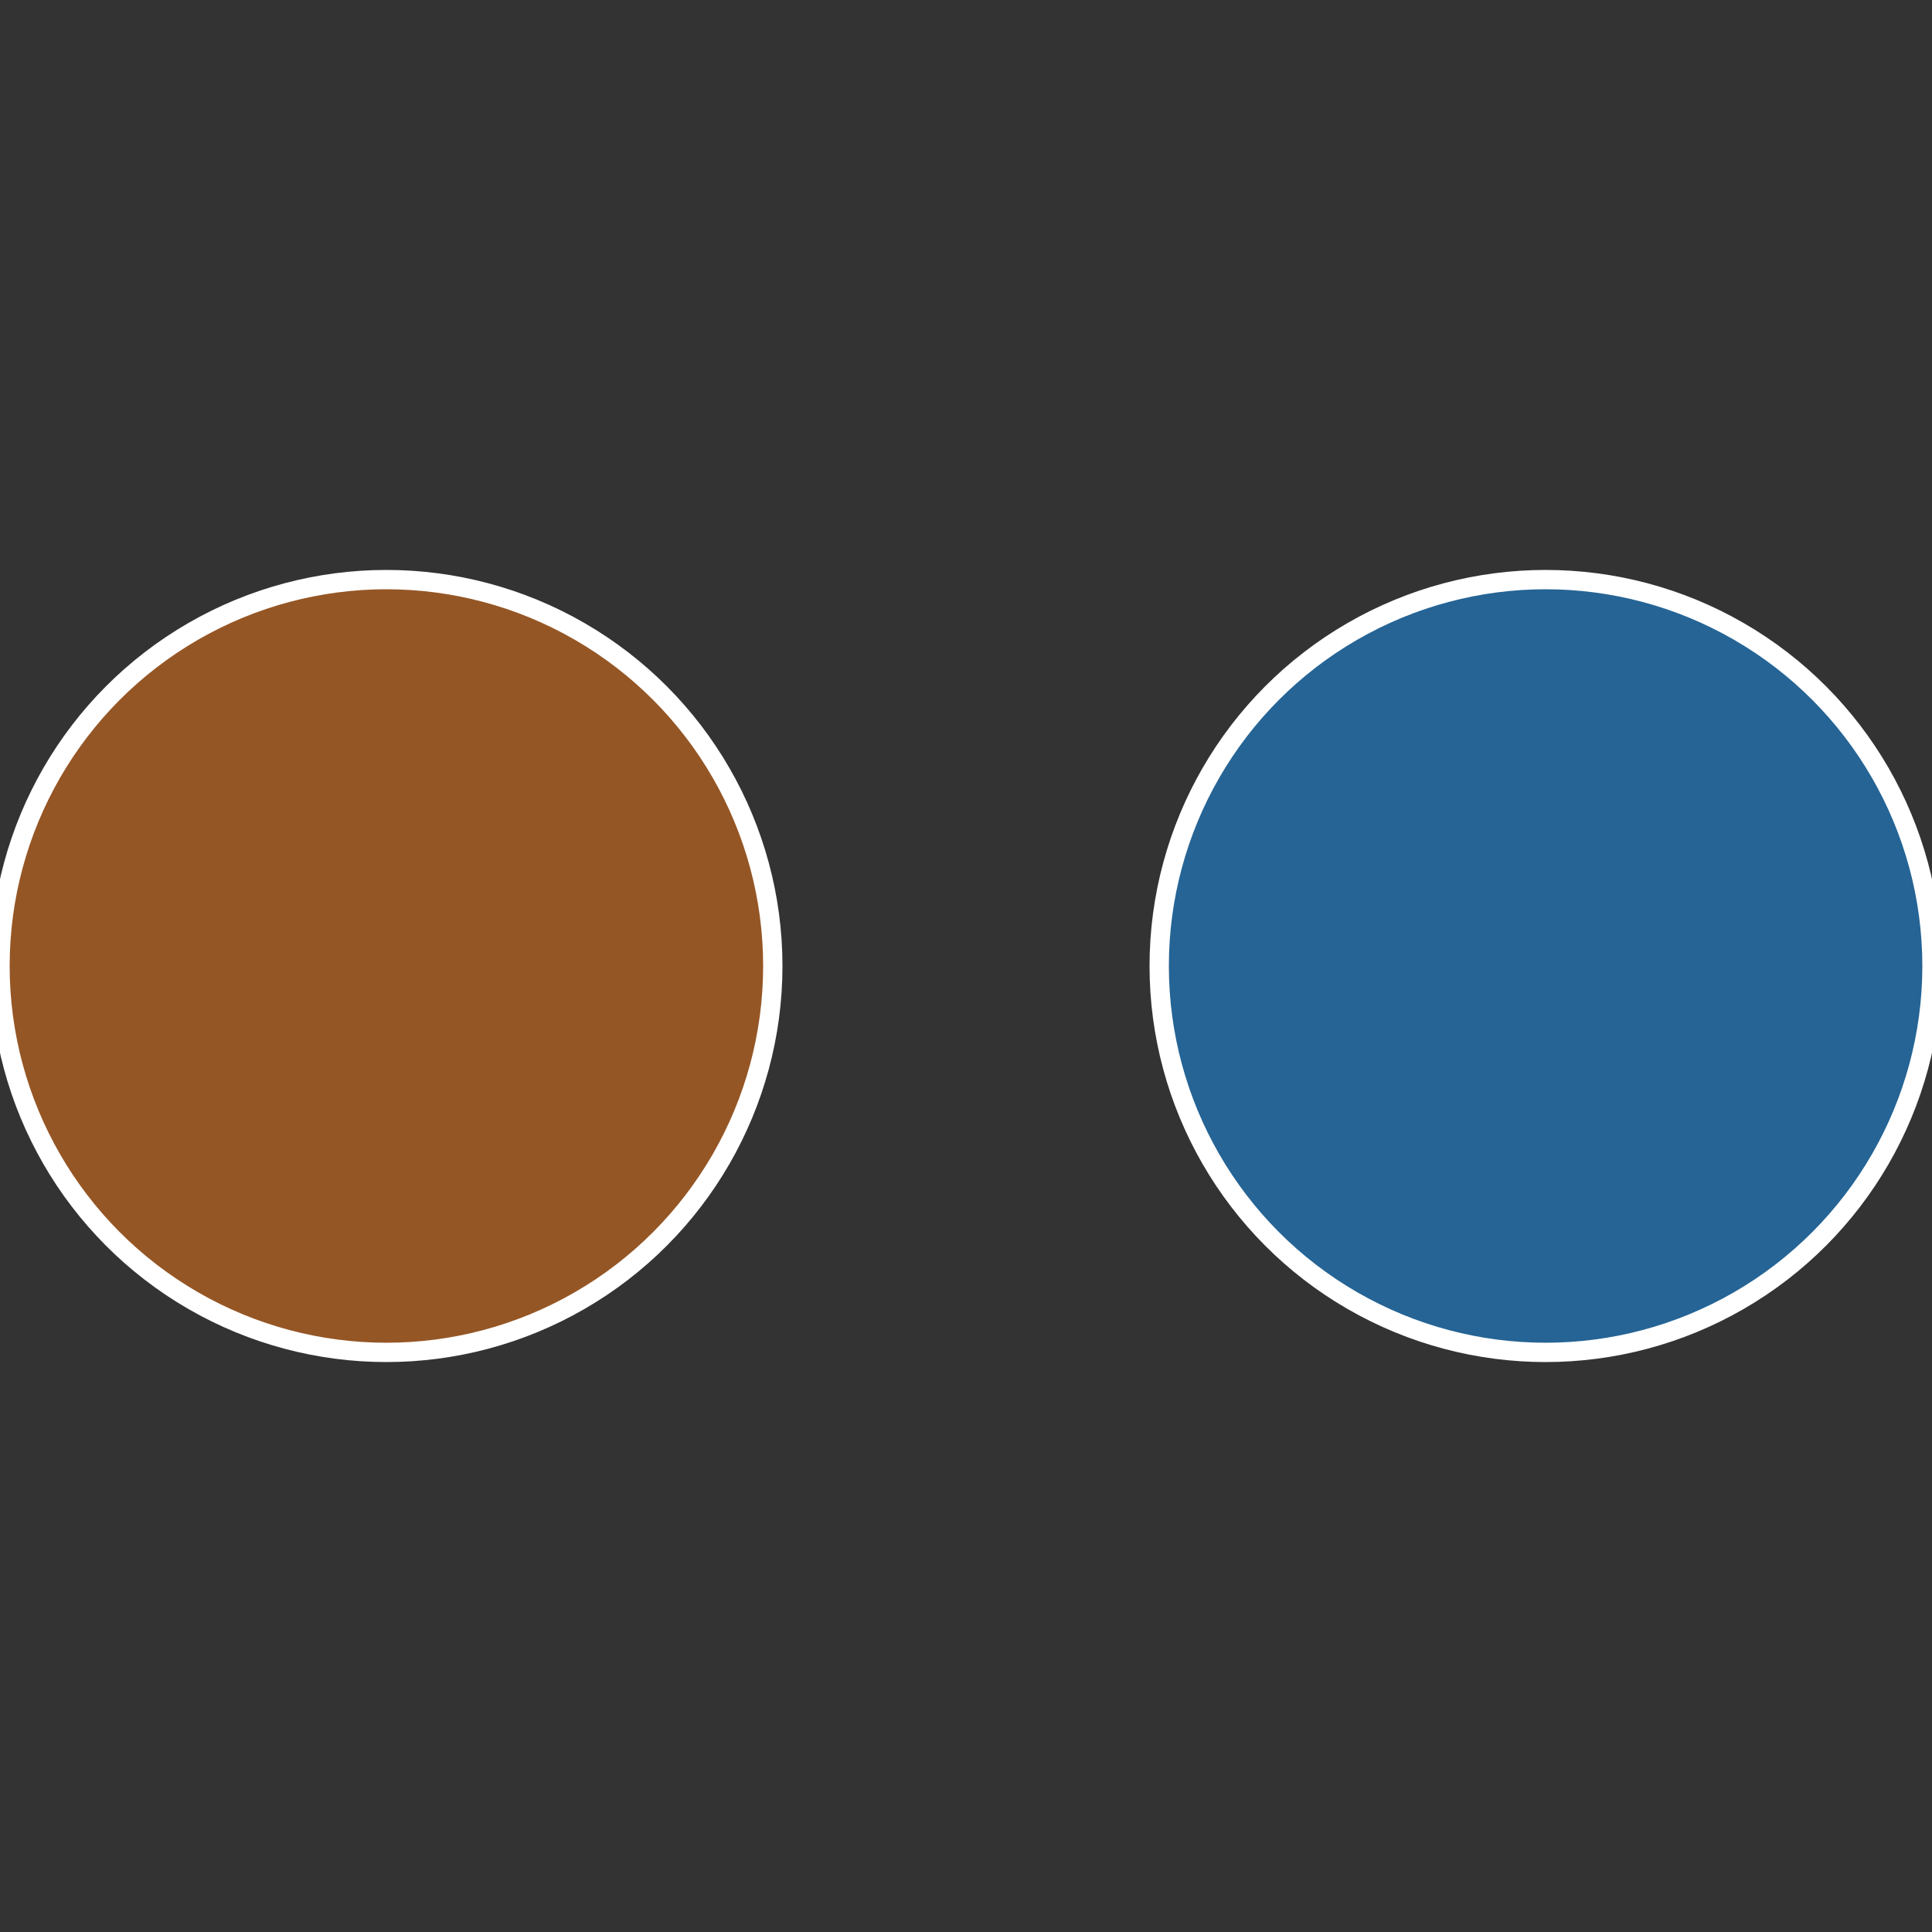
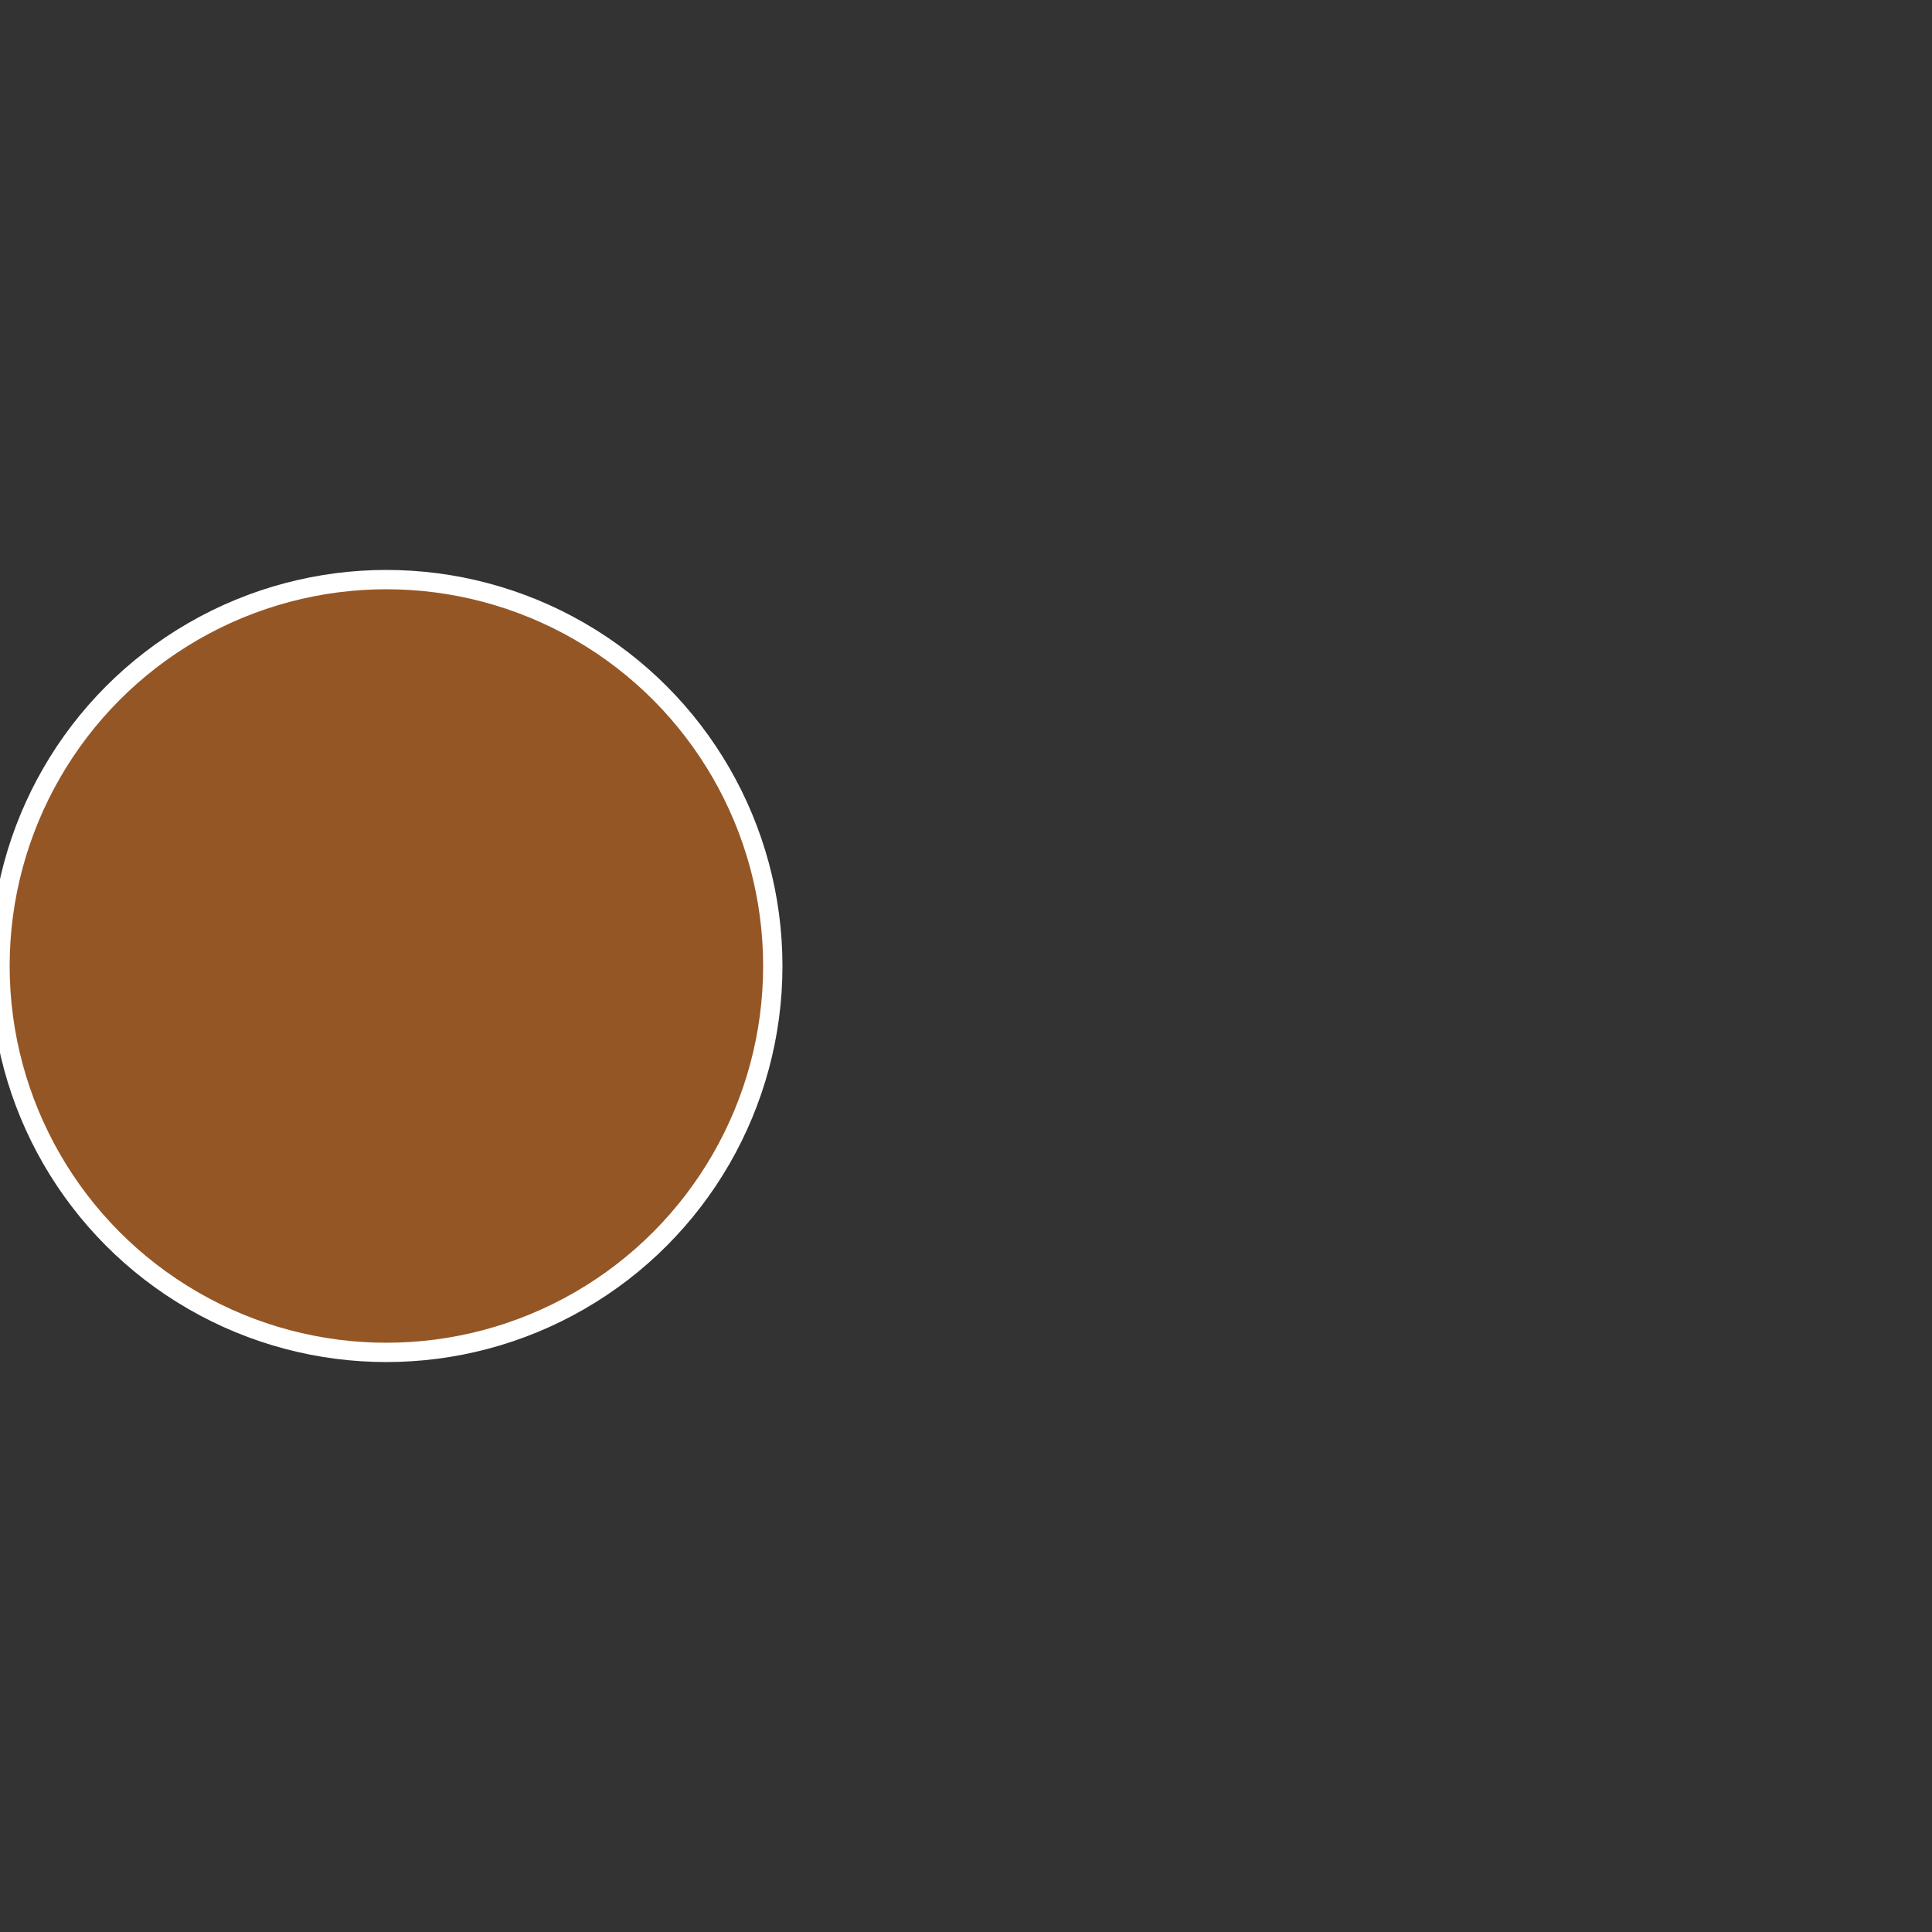
<svg xmlns="http://www.w3.org/2000/svg" width="500" height="500" viewBox="-1 -1 2 2">
  <rect x="-1" y="-1" width="2" height="2" fill="#333333" stroke="none" />
-   <circle cx="0.6" cy="0" r="0.4" fill="#256495" stroke="#fff" stroke-width="1%" />
  <circle cx="-0.6" cy="7.3478807948841E-17" r="0.4" fill="#955625" stroke="#fff" stroke-width="1%" />
</svg>